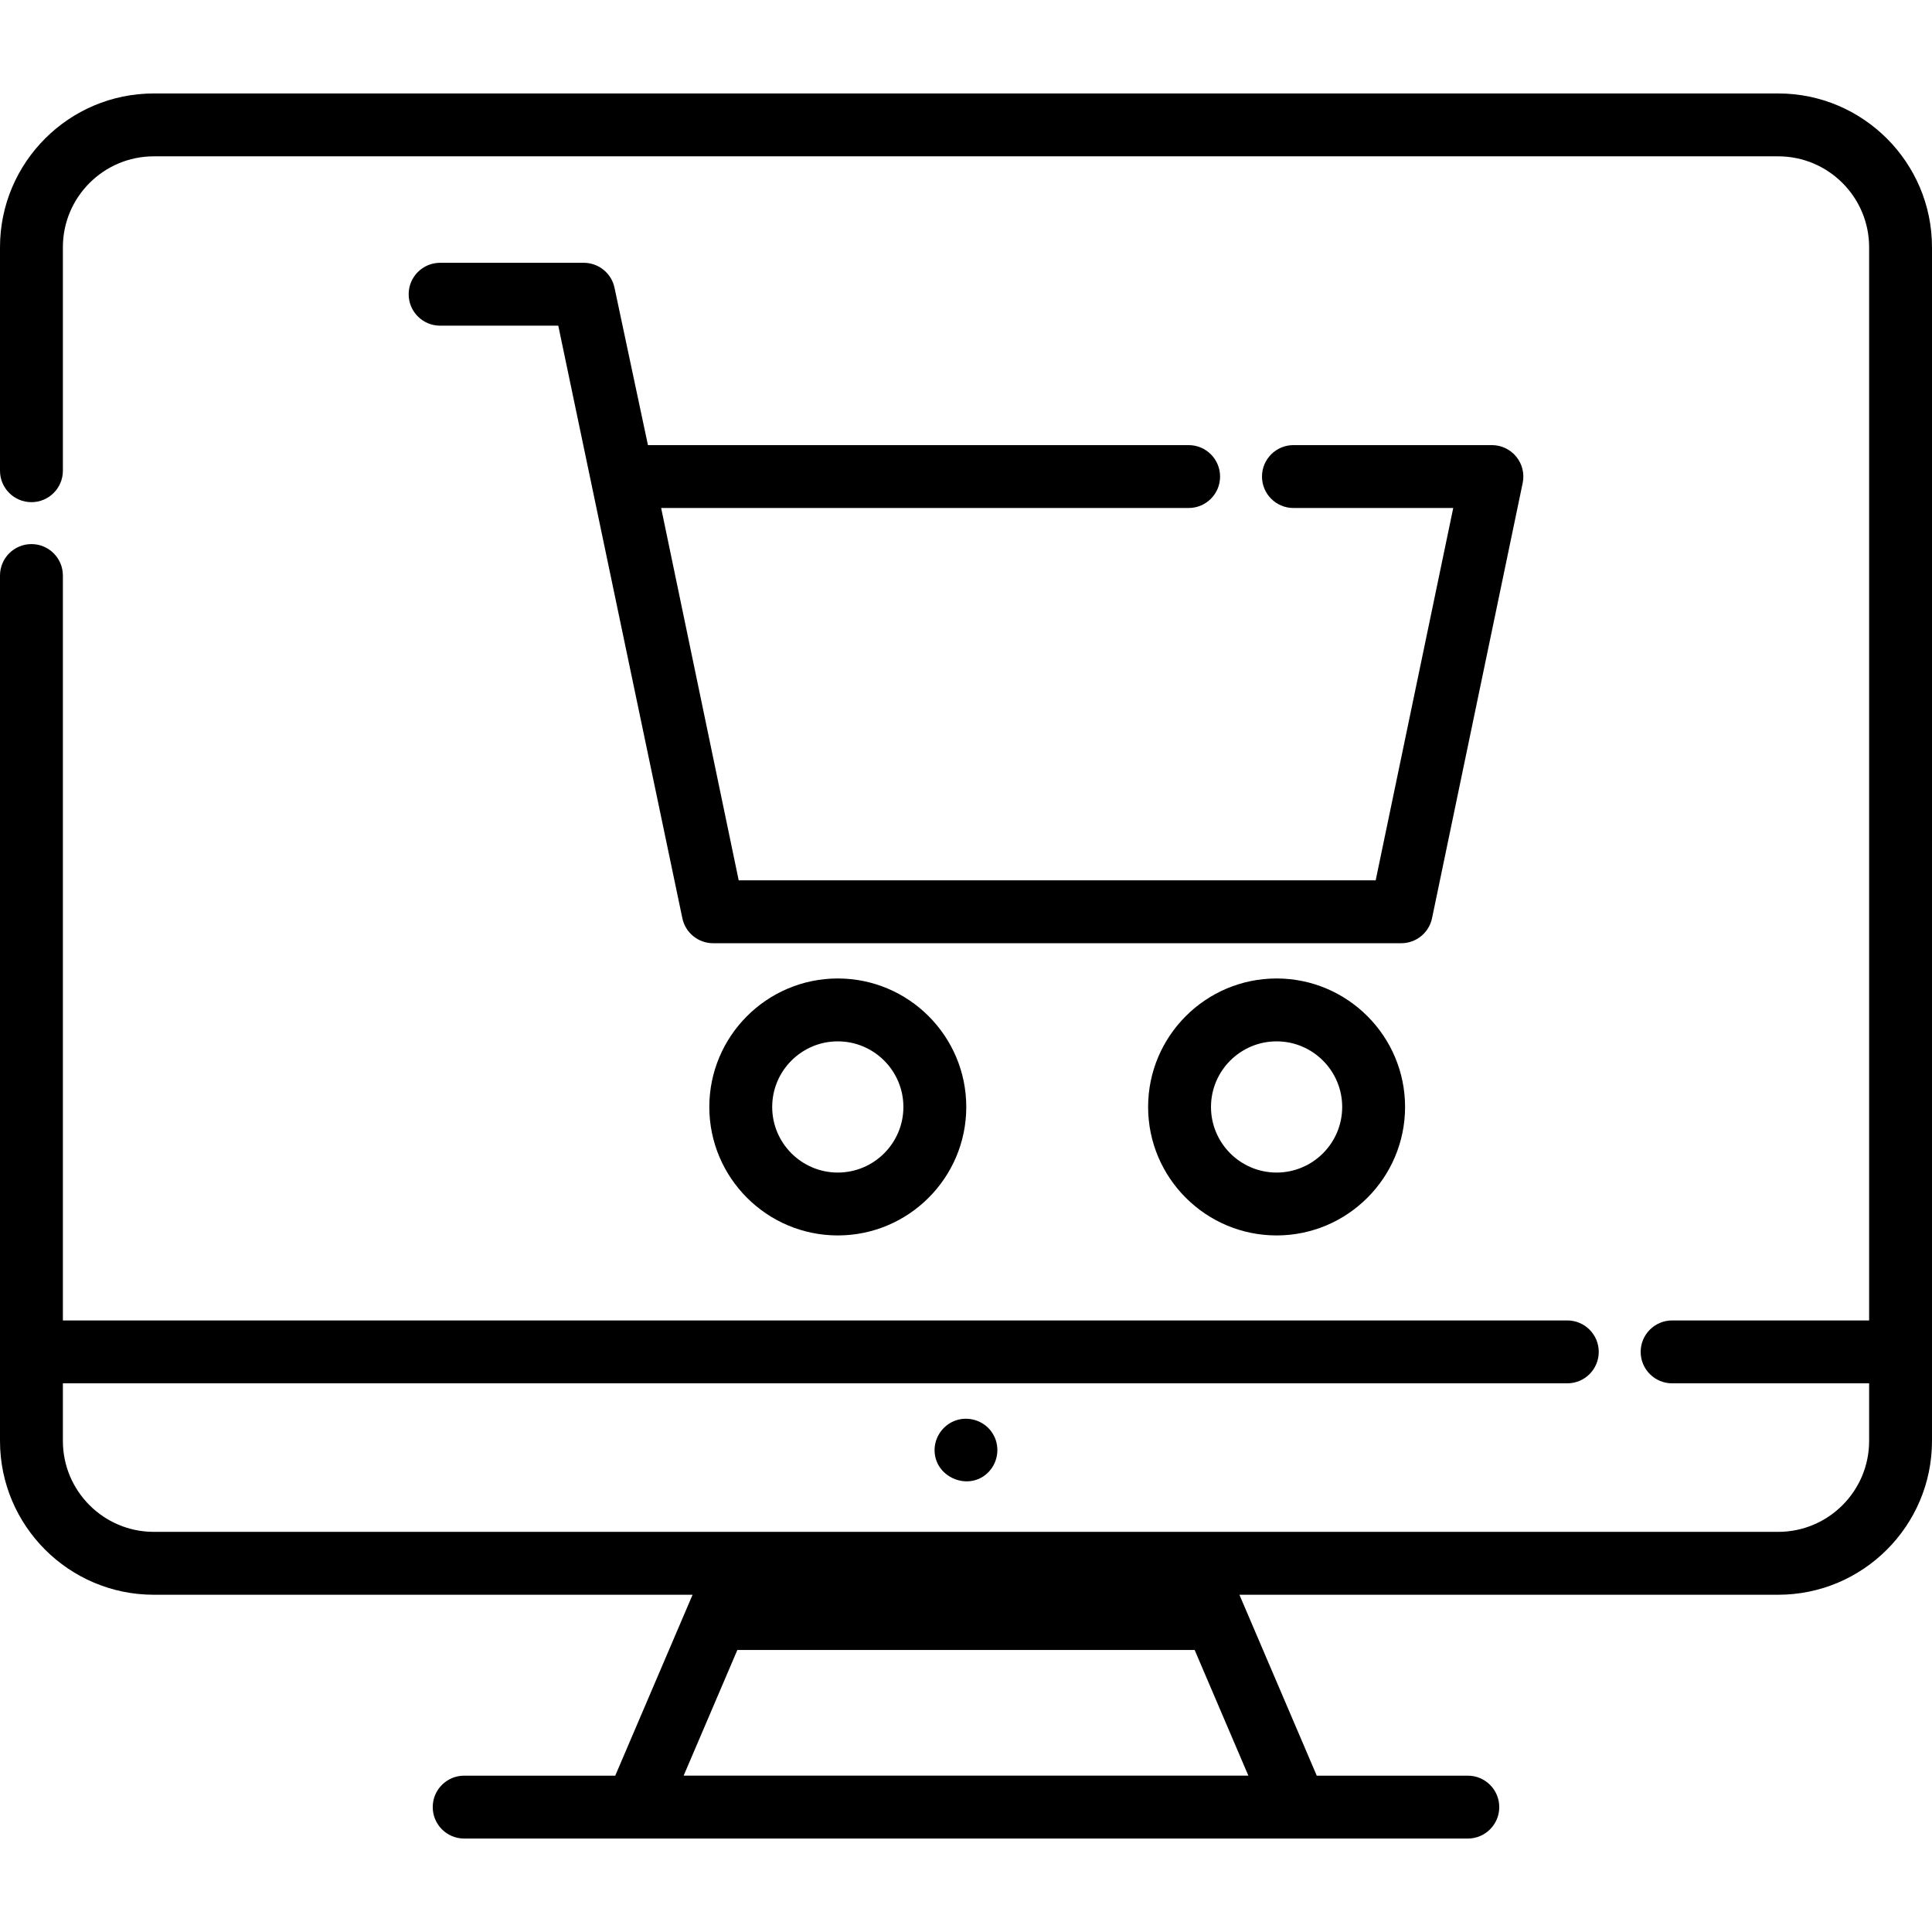
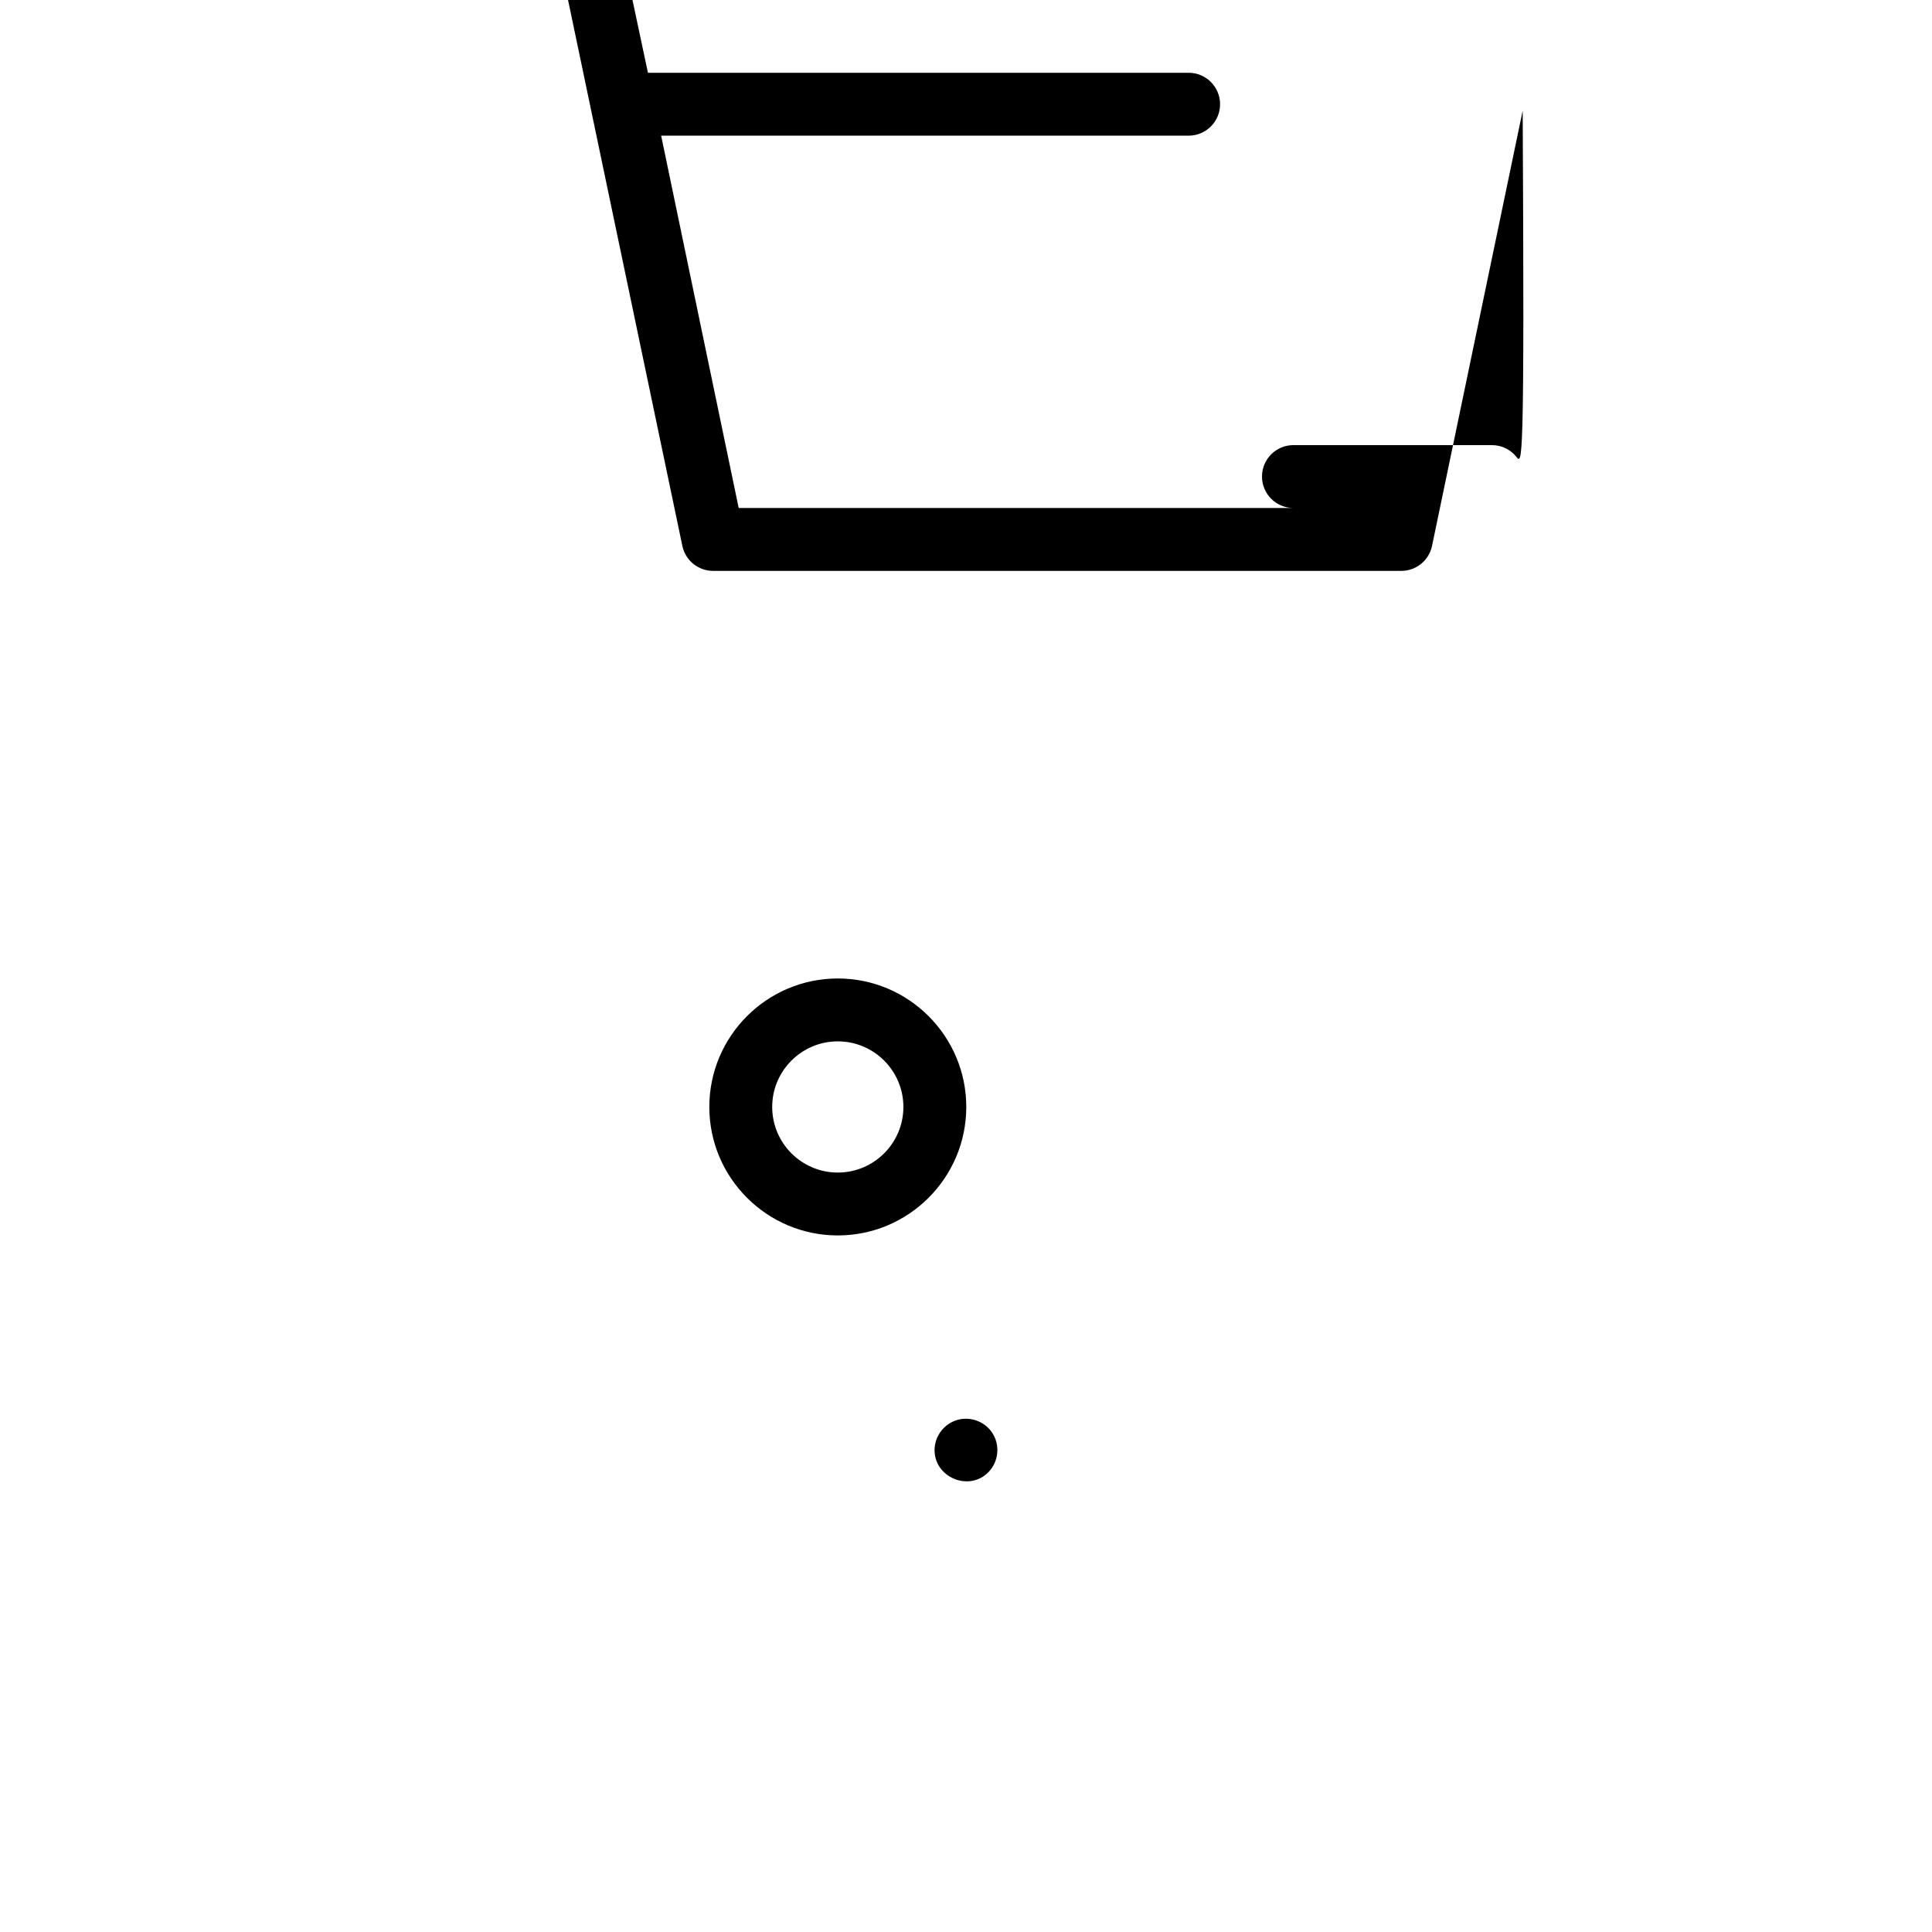
<svg xmlns="http://www.w3.org/2000/svg" fill="#000000" height="800px" width="800px" version="1.1" id="Layer_1" viewBox="0 0 511.999 511.999" xml:space="preserve">
  <g>
    <g>
      <path d="M222.024,259.304c-18.775,0-34.049,15.274-34.049,34.049s15.274,34.049,34.049,34.049    c18.774,0,34.048-15.274,34.048-34.049C256.073,274.578,240.798,259.304,222.024,259.304z M222.024,310.739    c-9.586,0-17.385-7.799-17.385-17.385s7.8-17.385,17.385-17.385c9.585,0,17.384,7.799,17.384,17.385    S231.61,310.739,222.024,310.739z" />
    </g>
  </g>
  <g>
    <g>
-       <path d="M338.31,259.304c-18.775,0-34.049,15.274-34.049,34.049s15.274,34.049,34.049,34.049    c18.774,0,34.048-15.274,34.048-34.049C372.358,274.578,357.085,259.304,338.31,259.304z M338.31,310.739    c-9.586,0-17.385-7.799-17.385-17.385s7.8-17.385,17.385-17.385s17.384,7.799,17.384,17.385S347.896,310.739,338.31,310.739z" />
+       </g>
+   </g>
+   <g>
+     <g>
+       <path d="M401.834,121.035c-1.583-1.945-3.957-3.075-6.465-3.075h-52.595c-4.603,0-8.332,3.731-8.332,8.332    c0,4.601,3.729,8.332,8.332,8.332h42.348H195.763l-20.553-98.673h139.791c4.603,0,8.332-3.731,8.332-8.332    c0-4.602-3.729-8.332-8.332-8.332H171.712l-8.863-41.716c-0.817-3.848-4.216-6.6-8.15-6.6h-38.066    c-4.603,0-8.332,3.731-8.332,8.332c0,4.601,3.729,8.332,8.332,8.332h31.317l32.88,157.022c0.805,3.864,4.211,6.633,8.158,6.633    h182.359c3.947,0,7.352-2.77,8.158-6.633l24.023-115.338C404.038,125.536,403.416,122.98,401.834,121.035z" />
    </g>
  </g>
  <g>
    <g>
-       <path d="M401.834,121.035c-1.583-1.945-3.957-3.075-6.465-3.075h-52.595c-4.603,0-8.332,3.731-8.332,8.332    c0,4.601,3.729,8.332,8.332,8.332h42.348l-20.553,98.673H195.763l-20.553-98.673h139.791c4.603,0,8.332-3.731,8.332-8.332    c0-4.602-3.729-8.332-8.332-8.332H171.712l-8.863-41.716c-0.817-3.848-4.216-6.6-8.15-6.6h-38.066    c-4.603,0-8.332,3.731-8.332,8.332c0,4.601,3.729,8.332,8.332,8.332h31.317l32.88,157.022c0.805,3.864,4.211,6.633,8.158,6.633    h182.359c3.947,0,7.352-2.77,8.158-6.633l24.023-115.338C404.038,125.536,403.416,122.98,401.834,121.035z" />
-     </g>
-   </g>
-   <g>
-     <g>
-       <path d="M471.246,24.766H40.754C18.283,24.766,0,43.049,0,65.52v59.227c0,4.602,3.731,8.332,8.332,8.332    c4.601,0,8.332-3.731,8.332-8.332V65.52c0-13.284,10.807-24.09,24.09-24.09h430.492c13.284,0,24.09,10.807,24.09,24.09v284.411    h-52.21c-4.602,0-8.332,3.731-8.332,8.332s3.731,8.332,8.332,8.332h52.21v15.273c0,13.284-10.807,24.09-24.09,24.09H40.754    c-13.284,0-24.09-10.807-24.09-24.09v-15.273h398.688c4.602,0,8.332-3.731,8.332-8.332s-3.731-8.332-8.332-8.332H16.664V152.522    c0-4.602-3.731-8.332-8.332-8.332c-4.601,0-8.332,3.73-8.332,8.332V381.87c0,22.472,18.283,40.754,40.754,40.754H183.54    l-20.494,47.945h-40.034c-4.602,0-8.332,3.731-8.332,8.332s3.731,8.332,8.332,8.332h265.975c4.602,0,8.332-3.731,8.332-8.332    s-3.731-8.332-8.332-8.332h-40.034l-20.494-47.945h142.786c22.472,0,40.754-18.282,40.754-40.754V65.52    C512,43.049,493.717,24.766,471.246,24.766z M330.83,470.568H181.17l14.238-33.31h121.185L330.83,470.568z" />
-     </g>
+       </g>
  </g>
  <g>
    <g>
      <path d="M262.924,379.679c-1.914-2.906-5.583-4.299-8.952-3.457c-3.517,0.879-6.116,4.048-6.291,7.67    c-0.364,7.534,9.106,11.629,14.33,6.172C264.674,387.282,265.089,382.887,262.924,379.679z" />
    </g>
  </g>
</svg>